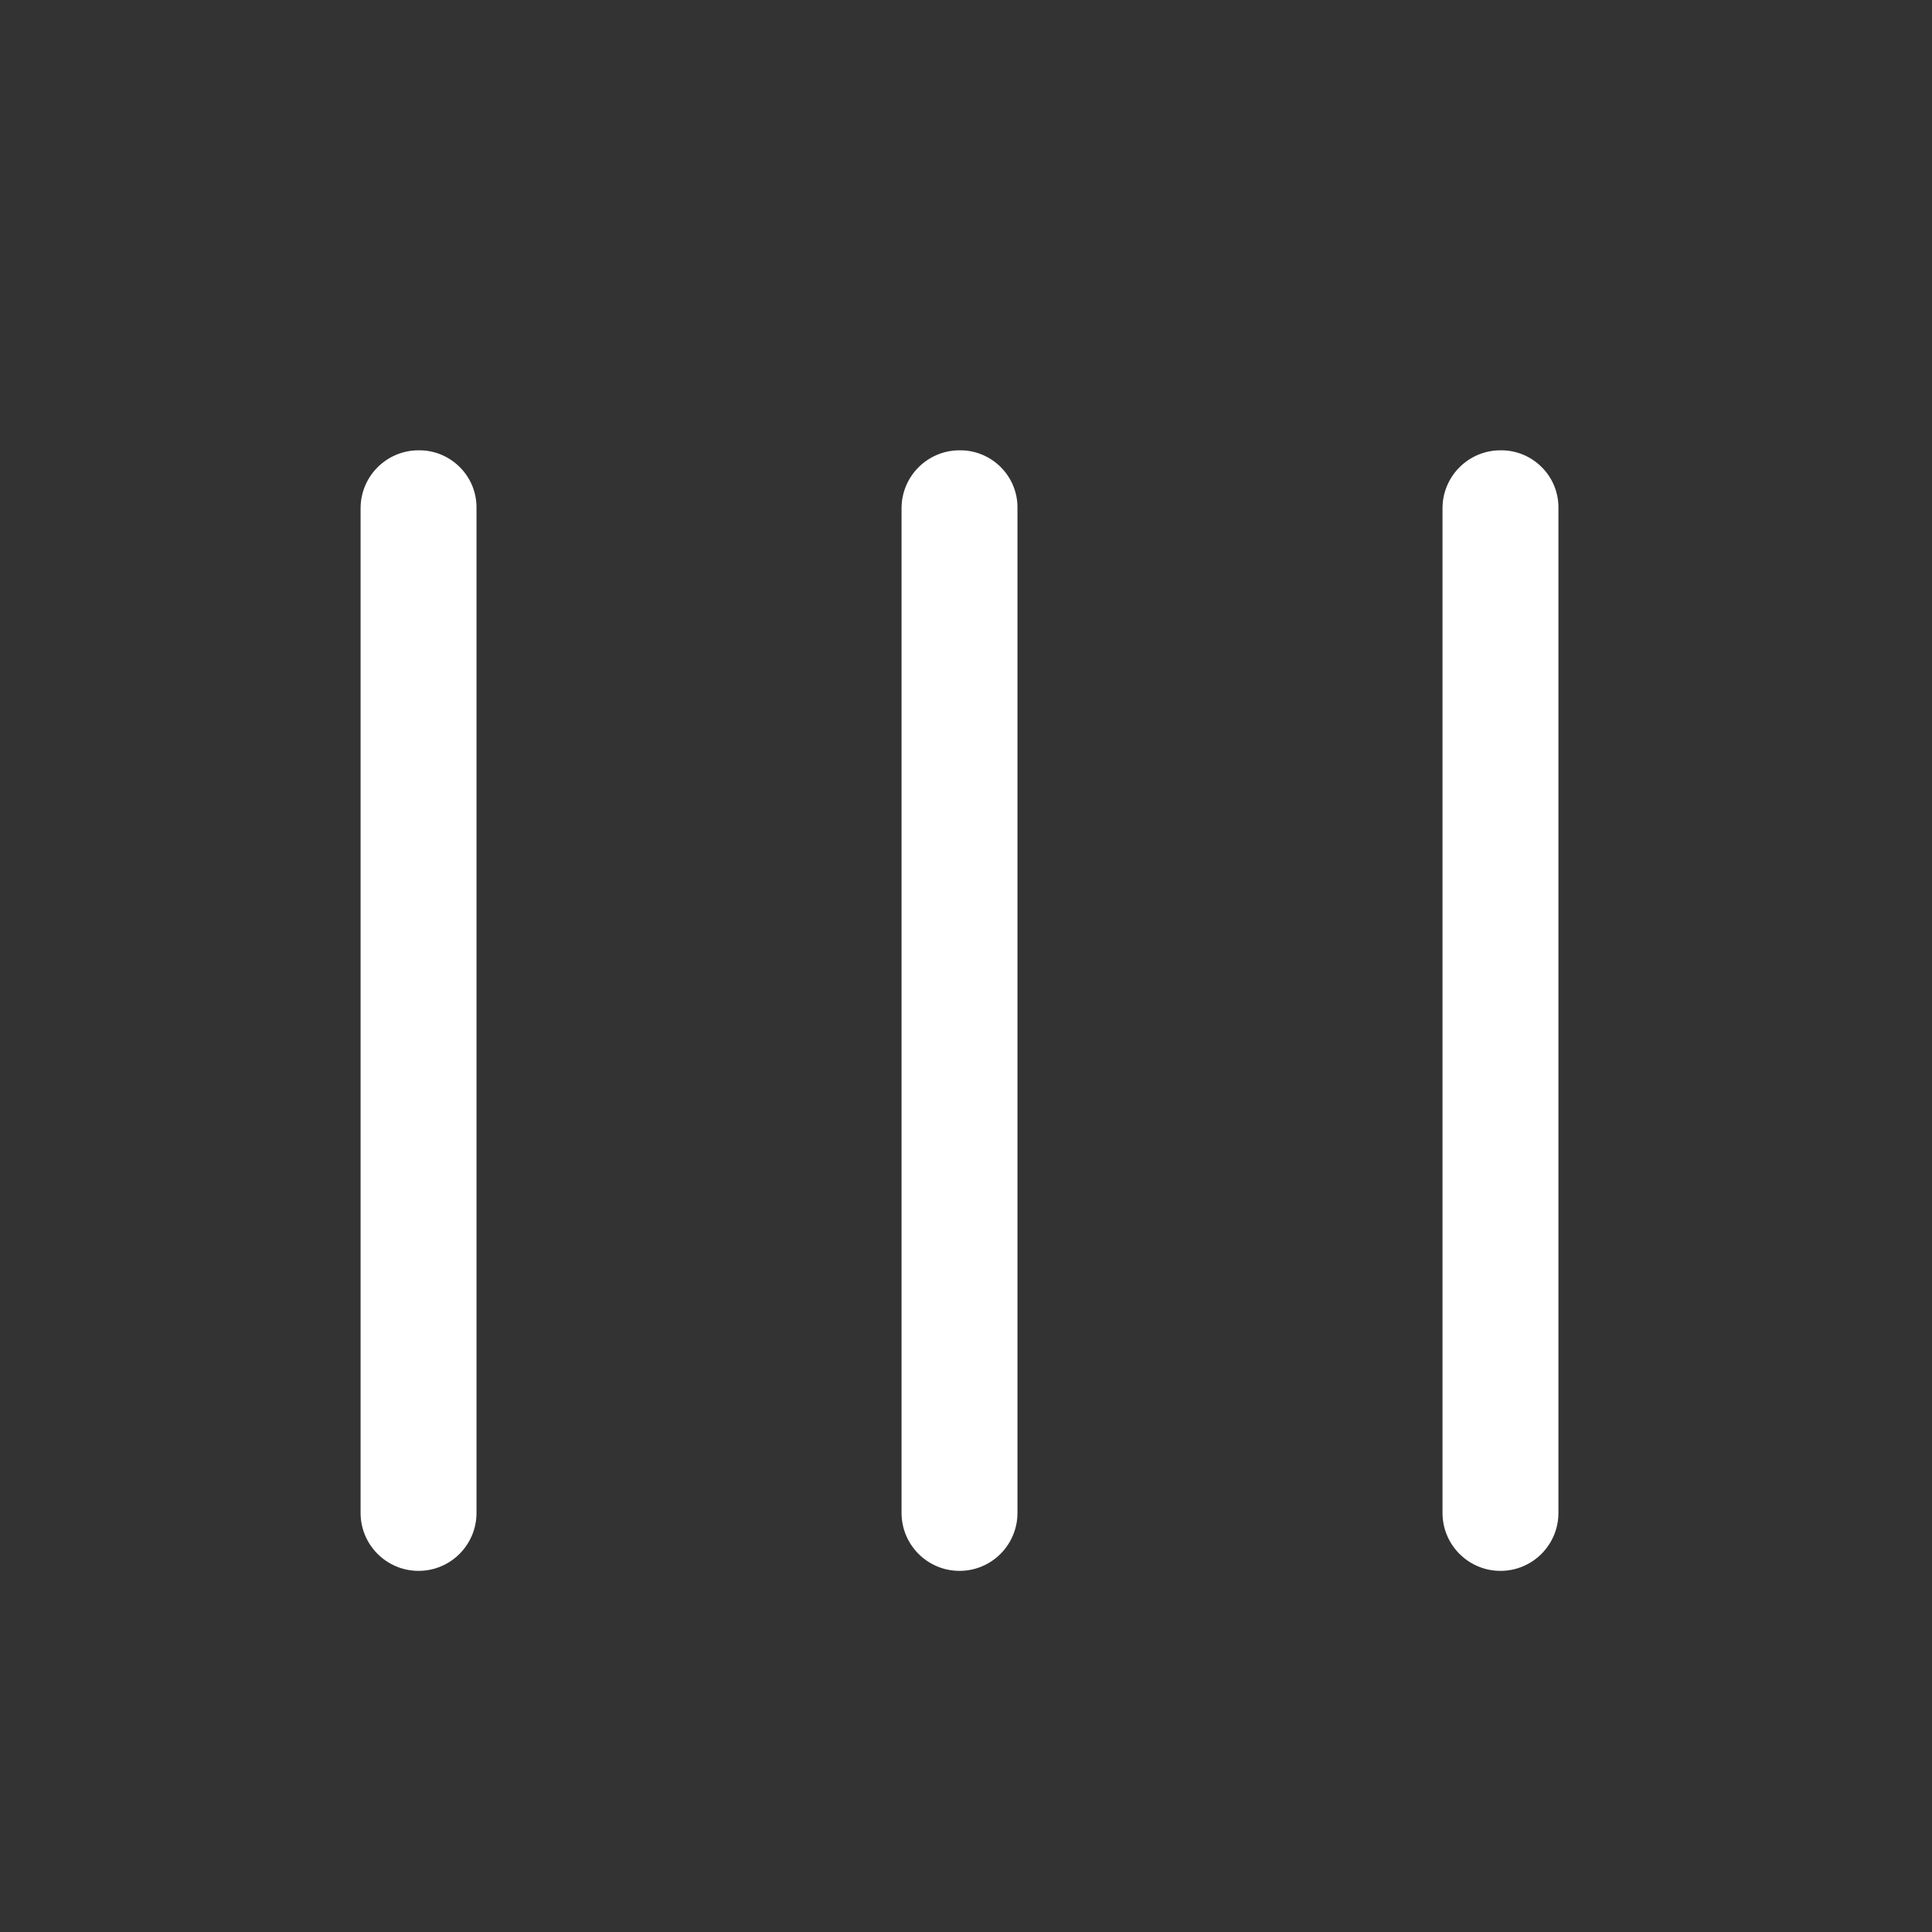
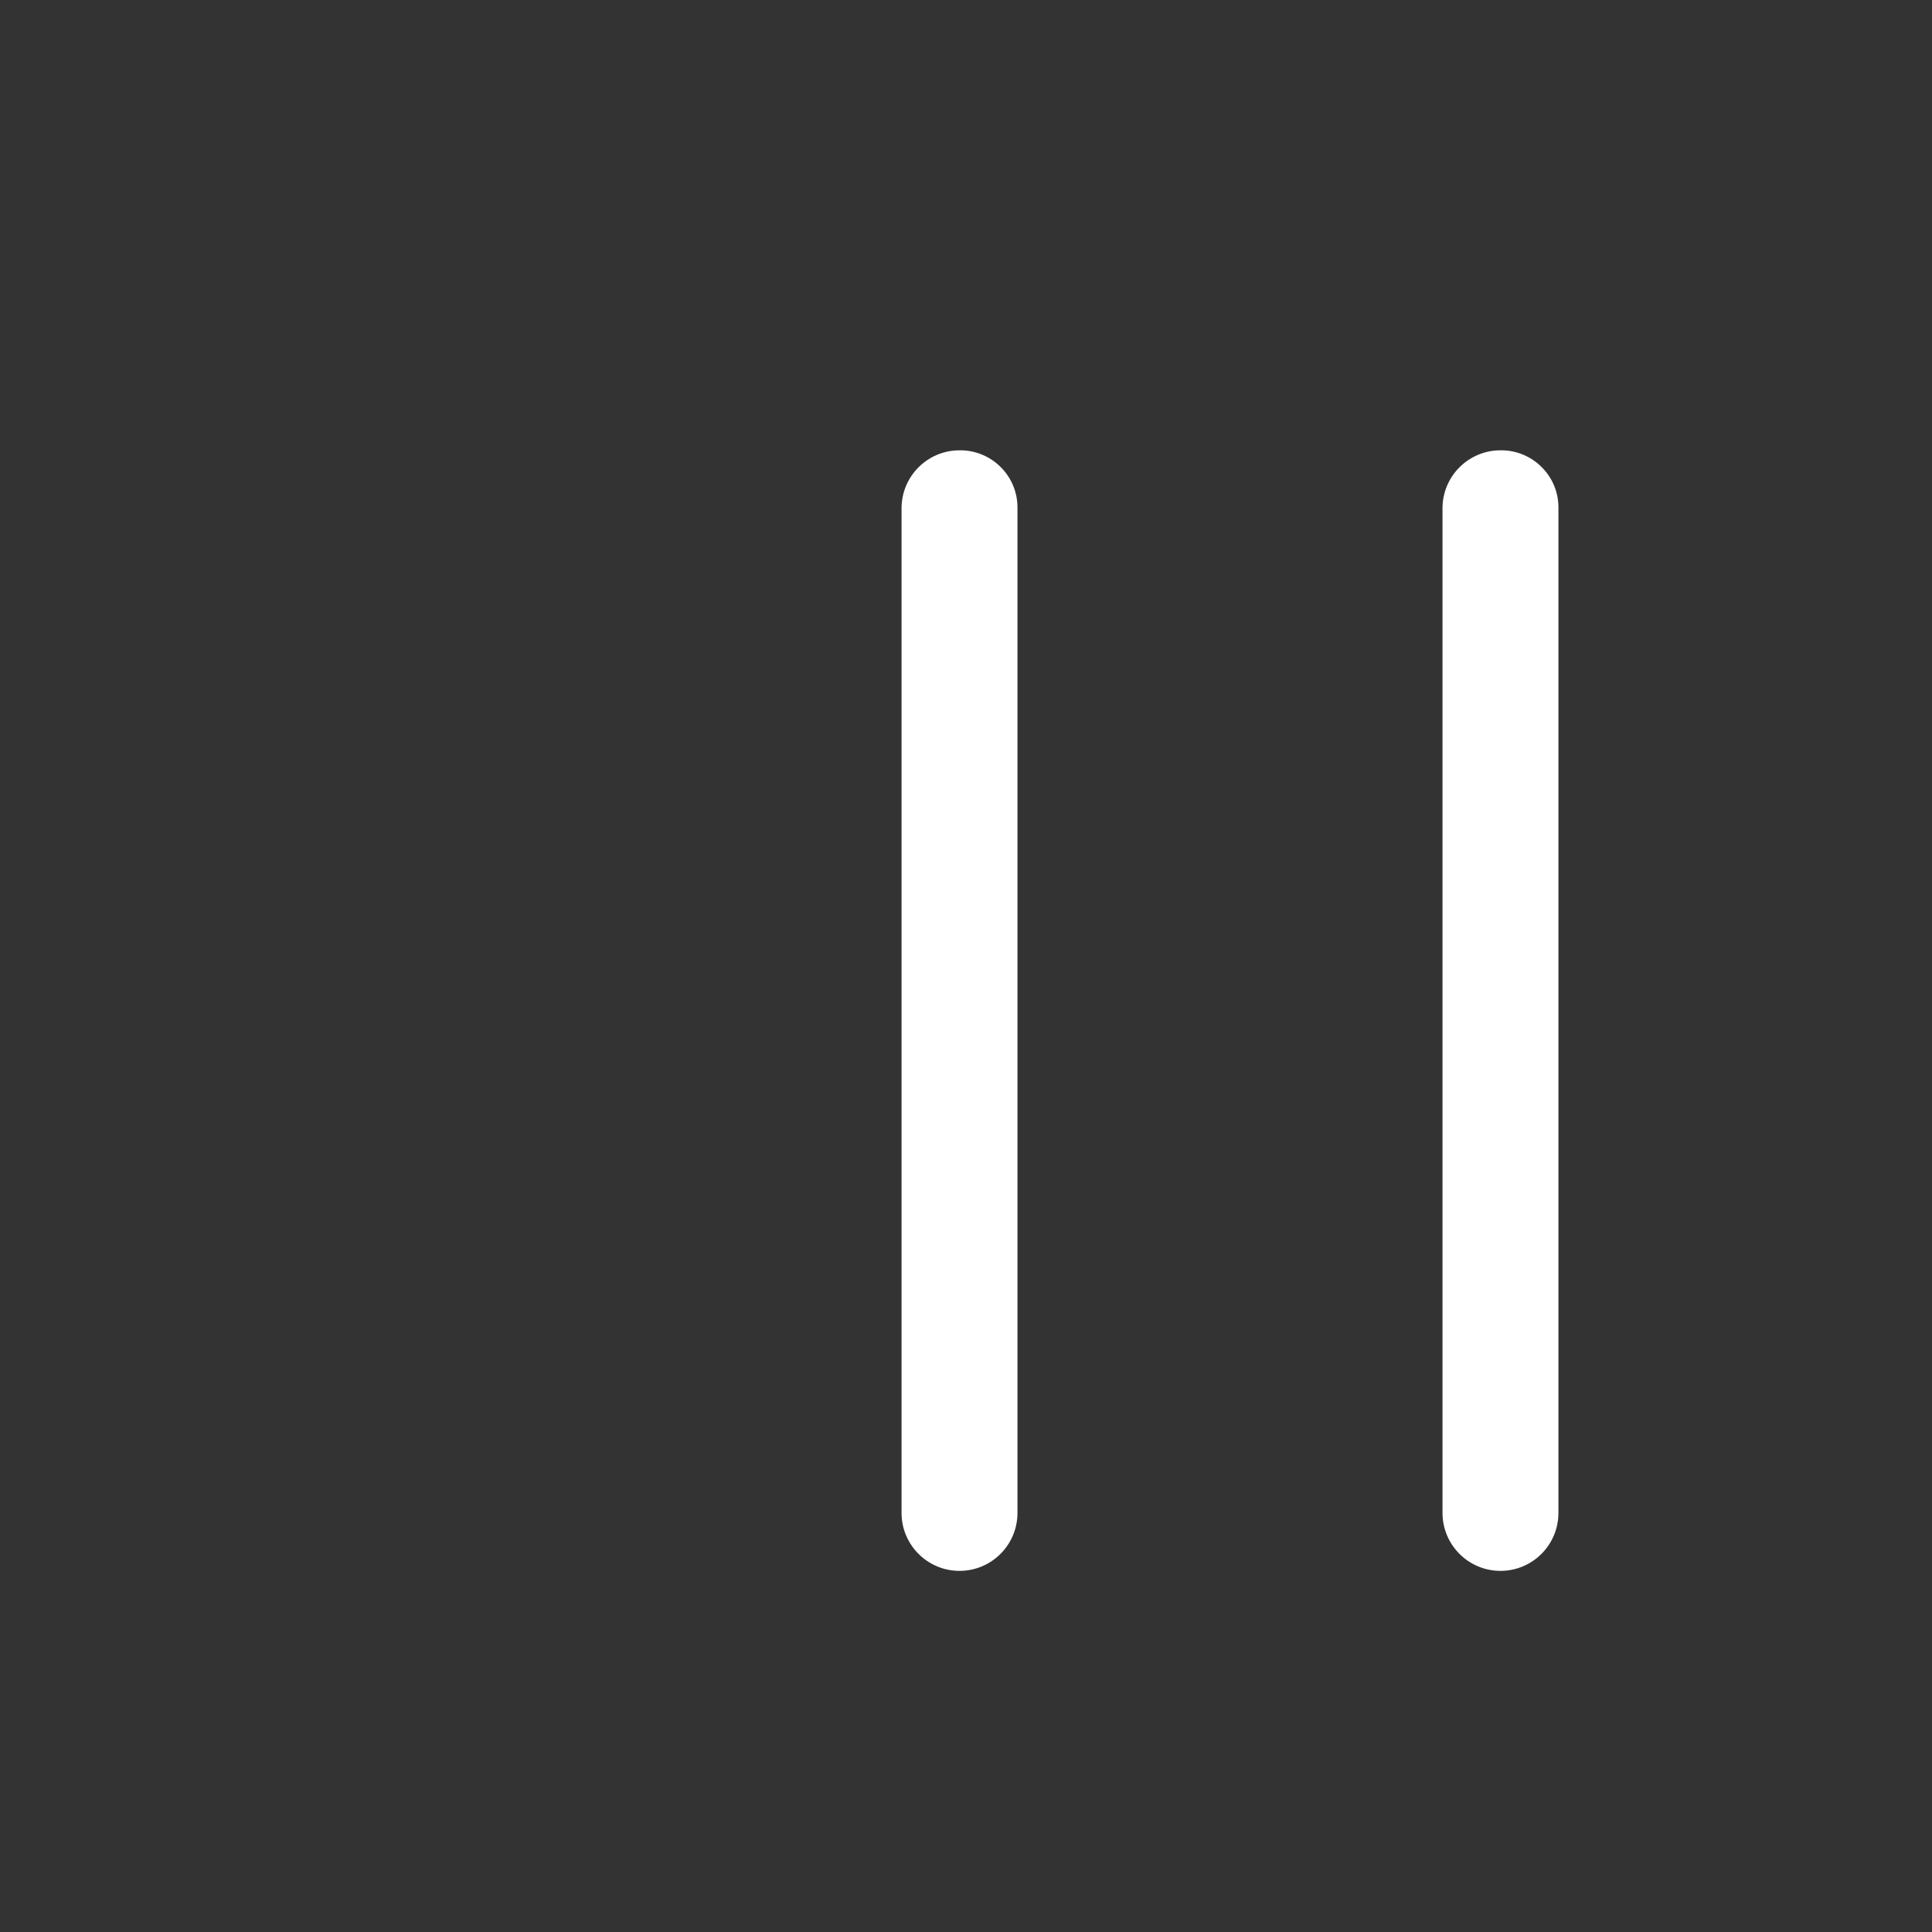
<svg xmlns="http://www.w3.org/2000/svg" width="25" height="25" viewBox="0 0 25 25" fill="none">
  <rect x="0" y="0" width="25" height="25" fill="#333333" stroke="none" />
-   <path d="M5.416 5.827C5.002 5.827 4.666 6.163 4.666 6.577V19.577C4.666 19.991 5.002 20.327 5.416 20.327C5.83 20.327 6.166 19.991 6.166 19.577V6.577C6.169 6.377 6.091 6.185 5.949 6.044C5.808 5.903 5.616 5.824 5.416 5.827Z" fill="white" />
  <path d="M12.416 5.827C12.002 5.827 11.666 6.163 11.666 6.577V19.577C11.666 19.991 12.002 20.327 12.416 20.327C12.83 20.327 13.166 19.991 13.166 19.577V6.577C13.169 6.377 13.091 6.185 12.949 6.044C12.808 5.903 12.616 5.824 12.416 5.827Z" fill="white" />
  <path d="M19.416 5.827C19.002 5.827 18.666 6.163 18.666 6.577V19.577C18.666 19.991 19.002 20.327 19.416 20.327C19.83 20.327 20.166 19.991 20.166 19.577V6.577C20.169 6.377 20.091 6.185 19.949 6.044C19.808 5.903 19.616 5.824 19.416 5.827Z" fill="white" />
</svg>